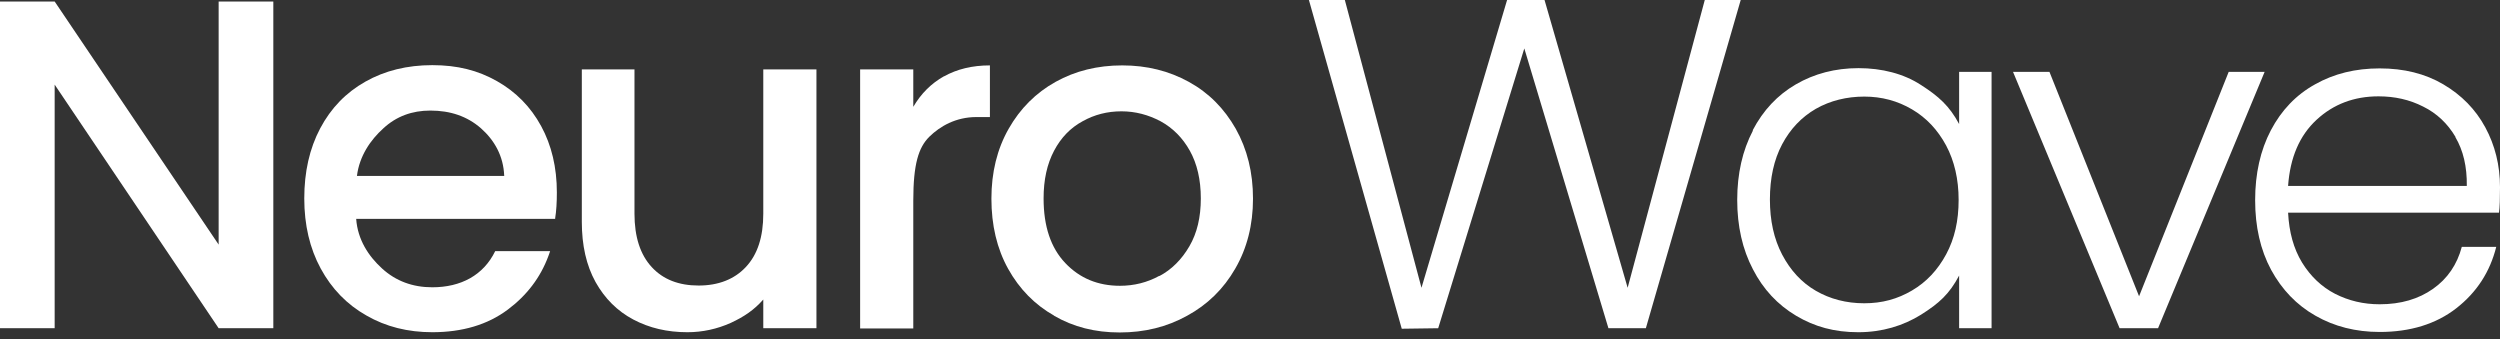
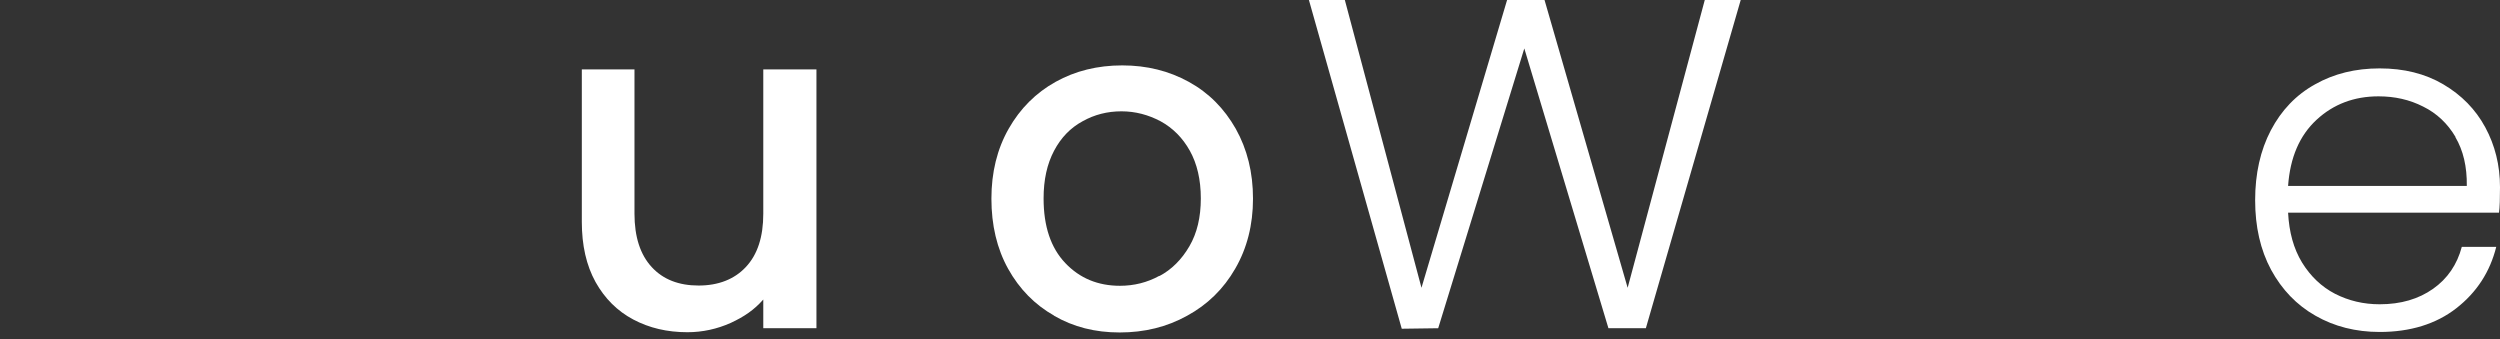
<svg xmlns="http://www.w3.org/2000/svg" width="140" height="19" viewBox="0 0 140 19" fill="none">
  <rect x="0" y="0" width="140" height="19" fill="#333333" stroke="none" />
  <g clip-path="url(#clip0_201_350)">
-     <path d="M15.306 18.381H12.244L3.061 4.739V18.381H0V0.084H3.061L12.244 13.698V0.084H15.306V18.381Z" fill="white" />
-     <path d="M31.1 12.258H19.946C20.03 13.419 20.631 14.341 21.4 15.04C22.169 15.739 23.105 16.088 24.209 16.088C25.803 16.088 27.075 15.417 27.732 14.062H30.807C30.779 14.159 30.737 14.257 30.709 14.341C30.262 15.543 29.507 16.536 28.444 17.332C27.312 18.185 25.887 18.604 24.209 18.604C22.839 18.604 21.609 18.297 20.519 17.668C19.429 17.053 18.576 16.172 17.961 15.04C17.346 13.908 17.039 12.594 17.039 11.112C17.039 9.631 17.332 8.317 17.933 7.185C18.534 6.052 19.373 5.186 20.463 4.571C21.553 3.956 22.797 3.648 24.209 3.648C25.621 3.648 26.767 3.942 27.829 4.543C28.892 5.144 29.716 5.982 30.303 7.059C30.89 8.135 31.184 9.379 31.184 10.777C31.184 11.322 31.156 11.811 31.086 12.244M28.235 9.84C28.193 8.736 27.69 7.855 26.935 7.185C26.166 6.514 25.23 6.192 24.097 6.192C23.077 6.192 22.196 6.514 21.47 7.185C20.743 7.841 20.128 8.736 19.988 9.854H28.249L28.235 9.84Z" fill="white" />
    <path d="M45.721 3.886V18.381H42.744V16.773C42.227 17.36 41.667 17.738 40.913 18.087C40.158 18.422 39.347 18.604 38.495 18.604C37.362 18.604 36.356 18.367 35.461 17.891C34.567 17.416 33.868 16.717 33.351 15.795C32.834 14.858 32.582 13.74 32.582 12.426V3.886H35.531V11.965C35.531 13.265 35.853 14.257 36.496 14.956C37.139 15.655 38.019 15.99 39.123 15.99C40.228 15.99 41.122 15.641 41.765 14.956C42.422 14.257 42.744 13.265 42.744 11.965V3.886H45.721Z" fill="white" />
-     <path d="M52.864 4.277C53.59 3.872 54.443 3.662 55.435 3.662V6.555H54.681C53.52 6.555 52.64 7.073 52.039 7.66C51.438 8.261 51.144 9.183 51.144 11.238V18.395H48.167V3.886H51.144V5.982C51.578 5.242 52.151 4.668 52.877 4.263" fill="white" />
    <path d="M59.041 17.682C57.951 17.067 57.085 16.186 56.456 15.054C55.827 13.922 55.519 12.608 55.519 11.126C55.519 9.645 55.841 8.345 56.484 7.212C57.127 6.08 58.007 5.2 59.111 4.585C60.216 3.97 61.46 3.662 62.843 3.662C64.227 3.662 65.457 3.97 66.576 4.585C67.694 5.2 68.56 6.08 69.203 7.212C69.846 8.359 70.168 9.659 70.168 11.126C70.168 12.594 69.832 13.908 69.175 15.04C68.518 16.186 67.61 17.067 66.478 17.682C65.345 18.311 64.088 18.618 62.704 18.618C61.32 18.618 60.118 18.311 59.028 17.682M64.926 15.459C65.611 15.096 66.17 14.537 66.603 13.796C67.037 13.055 67.246 12.161 67.246 11.112C67.246 10.064 67.037 9.169 66.631 8.442C66.226 7.716 65.681 7.17 64.996 6.793C64.311 6.43 63.584 6.234 62.801 6.234C62.019 6.234 61.292 6.416 60.621 6.793C59.95 7.157 59.419 7.702 59.028 8.442C58.636 9.183 58.441 10.064 58.441 11.112C58.441 12.678 58.846 13.88 59.657 14.732C60.467 15.585 61.488 16.004 62.718 16.004C63.5 16.004 64.241 15.823 64.926 15.445" fill="white" />
    <path d="M97.48 0L92.168 18.381H90.072L85.361 2.712L80.539 18.381L78.498 18.409L73.299 0H75.311L79.603 16.116L84.397 0H86.494L91.148 16.116L95.467 0H97.48Z" fill="white" />
-     <path d="M98.151 7.296C98.738 6.178 99.535 5.325 100.569 4.724C101.604 4.123 102.778 3.816 104.078 3.816C105.377 3.816 106.608 4.123 107.586 4.766C108.564 5.395 109.165 5.927 109.711 6.947V4.026H111.528V18.381H109.711V15.431C109.165 16.466 108.592 16.983 107.572 17.626C106.58 18.241 105.405 18.604 104.064 18.604C102.722 18.604 101.617 18.297 100.583 17.682C99.549 17.067 98.738 16.2 98.165 15.082C97.578 13.964 97.284 12.664 97.284 11.196C97.284 9.728 97.578 8.429 98.165 7.31M108.984 8.149C108.508 7.268 107.879 6.597 107.069 6.122C106.258 5.647 105.377 5.409 104.399 5.409C103.421 5.409 102.498 5.633 101.687 6.094C100.891 6.556 100.262 7.212 99.8 8.079C99.339 8.946 99.115 9.98 99.115 11.168C99.115 12.356 99.339 13.377 99.8 14.257C100.262 15.138 100.891 15.823 101.687 16.284C102.484 16.745 103.393 16.983 104.399 16.983C105.405 16.983 106.258 16.745 107.069 16.27C107.879 15.795 108.508 15.124 108.984 14.243C109.459 13.363 109.683 12.356 109.683 11.196C109.683 10.036 109.445 9.016 108.984 8.149Z" fill="white" />
-     <path d="M119.788 16.591L124.806 4.026H126.819L120.851 18.381H118.698L112.73 4.026H114.77L119.788 16.591Z" fill="white" />
    <path d="M139.944 11.909H128.133C128.189 12.999 128.44 13.922 128.916 14.704C129.391 15.473 130.006 16.06 130.761 16.452C131.529 16.843 132.354 17.039 133.263 17.039C134.451 17.039 135.443 16.745 136.254 16.172C137.065 15.599 137.596 14.816 137.861 13.824H139.79C139.441 15.222 138.7 16.368 137.554 17.262C136.422 18.143 134.982 18.59 133.263 18.59C131.921 18.59 130.719 18.283 129.67 17.682C128.608 17.081 127.783 16.214 127.182 15.11C126.581 13.992 126.288 12.692 126.288 11.21C126.288 9.728 126.581 8.415 127.168 7.296C127.756 6.178 128.58 5.311 129.642 4.724C130.705 4.123 131.907 3.83 133.263 3.83C134.619 3.83 135.807 4.123 136.827 4.724C137.847 5.325 138.63 6.122 139.175 7.129C139.72 8.135 140 9.253 140 10.483C140 11.112 139.986 11.601 139.944 11.923M137.512 7.674C137.065 6.919 136.464 6.346 135.695 5.968C134.926 5.577 134.101 5.395 133.193 5.395C131.837 5.395 130.677 5.829 129.726 6.709C128.776 7.59 128.245 8.82 128.133 10.413H138.141C138.155 9.337 137.945 8.428 137.498 7.674" fill="white" />
  </g>
  <defs>
    <clipPath id="clip0_201_350">
      <rect width="140" height="18.618" fill="white" />
    </clipPath>
  </defs>
</svg>